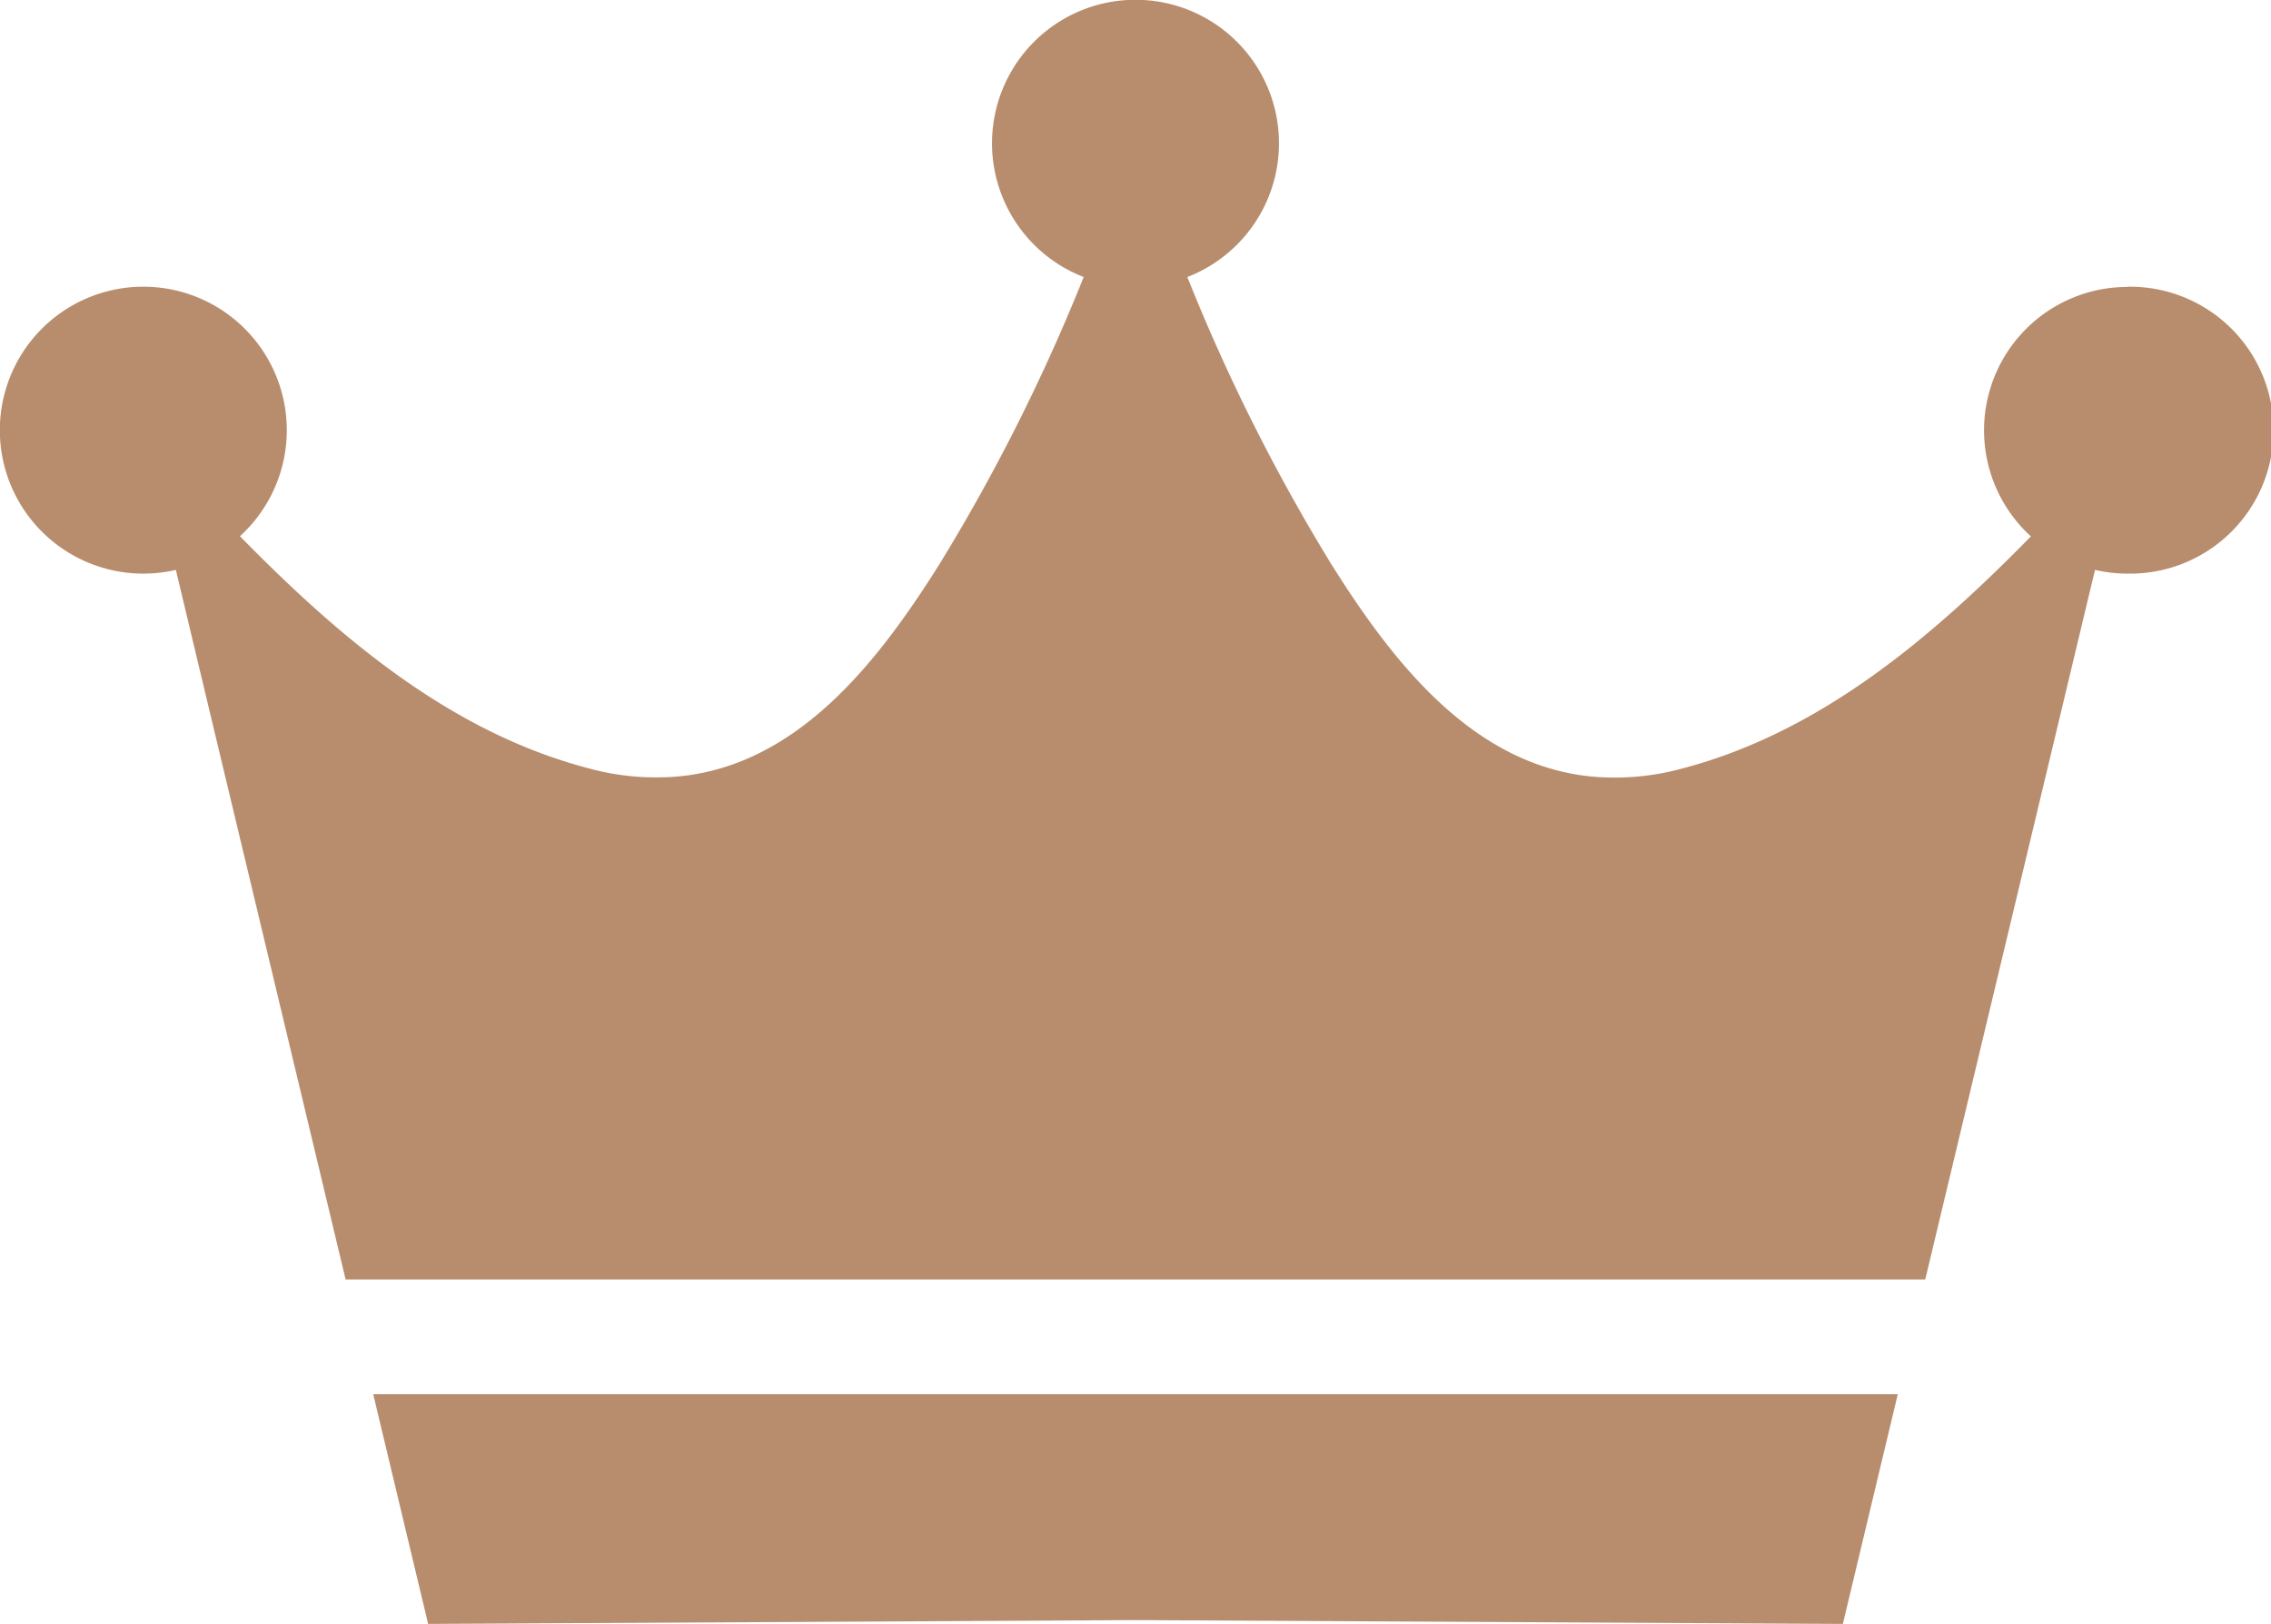
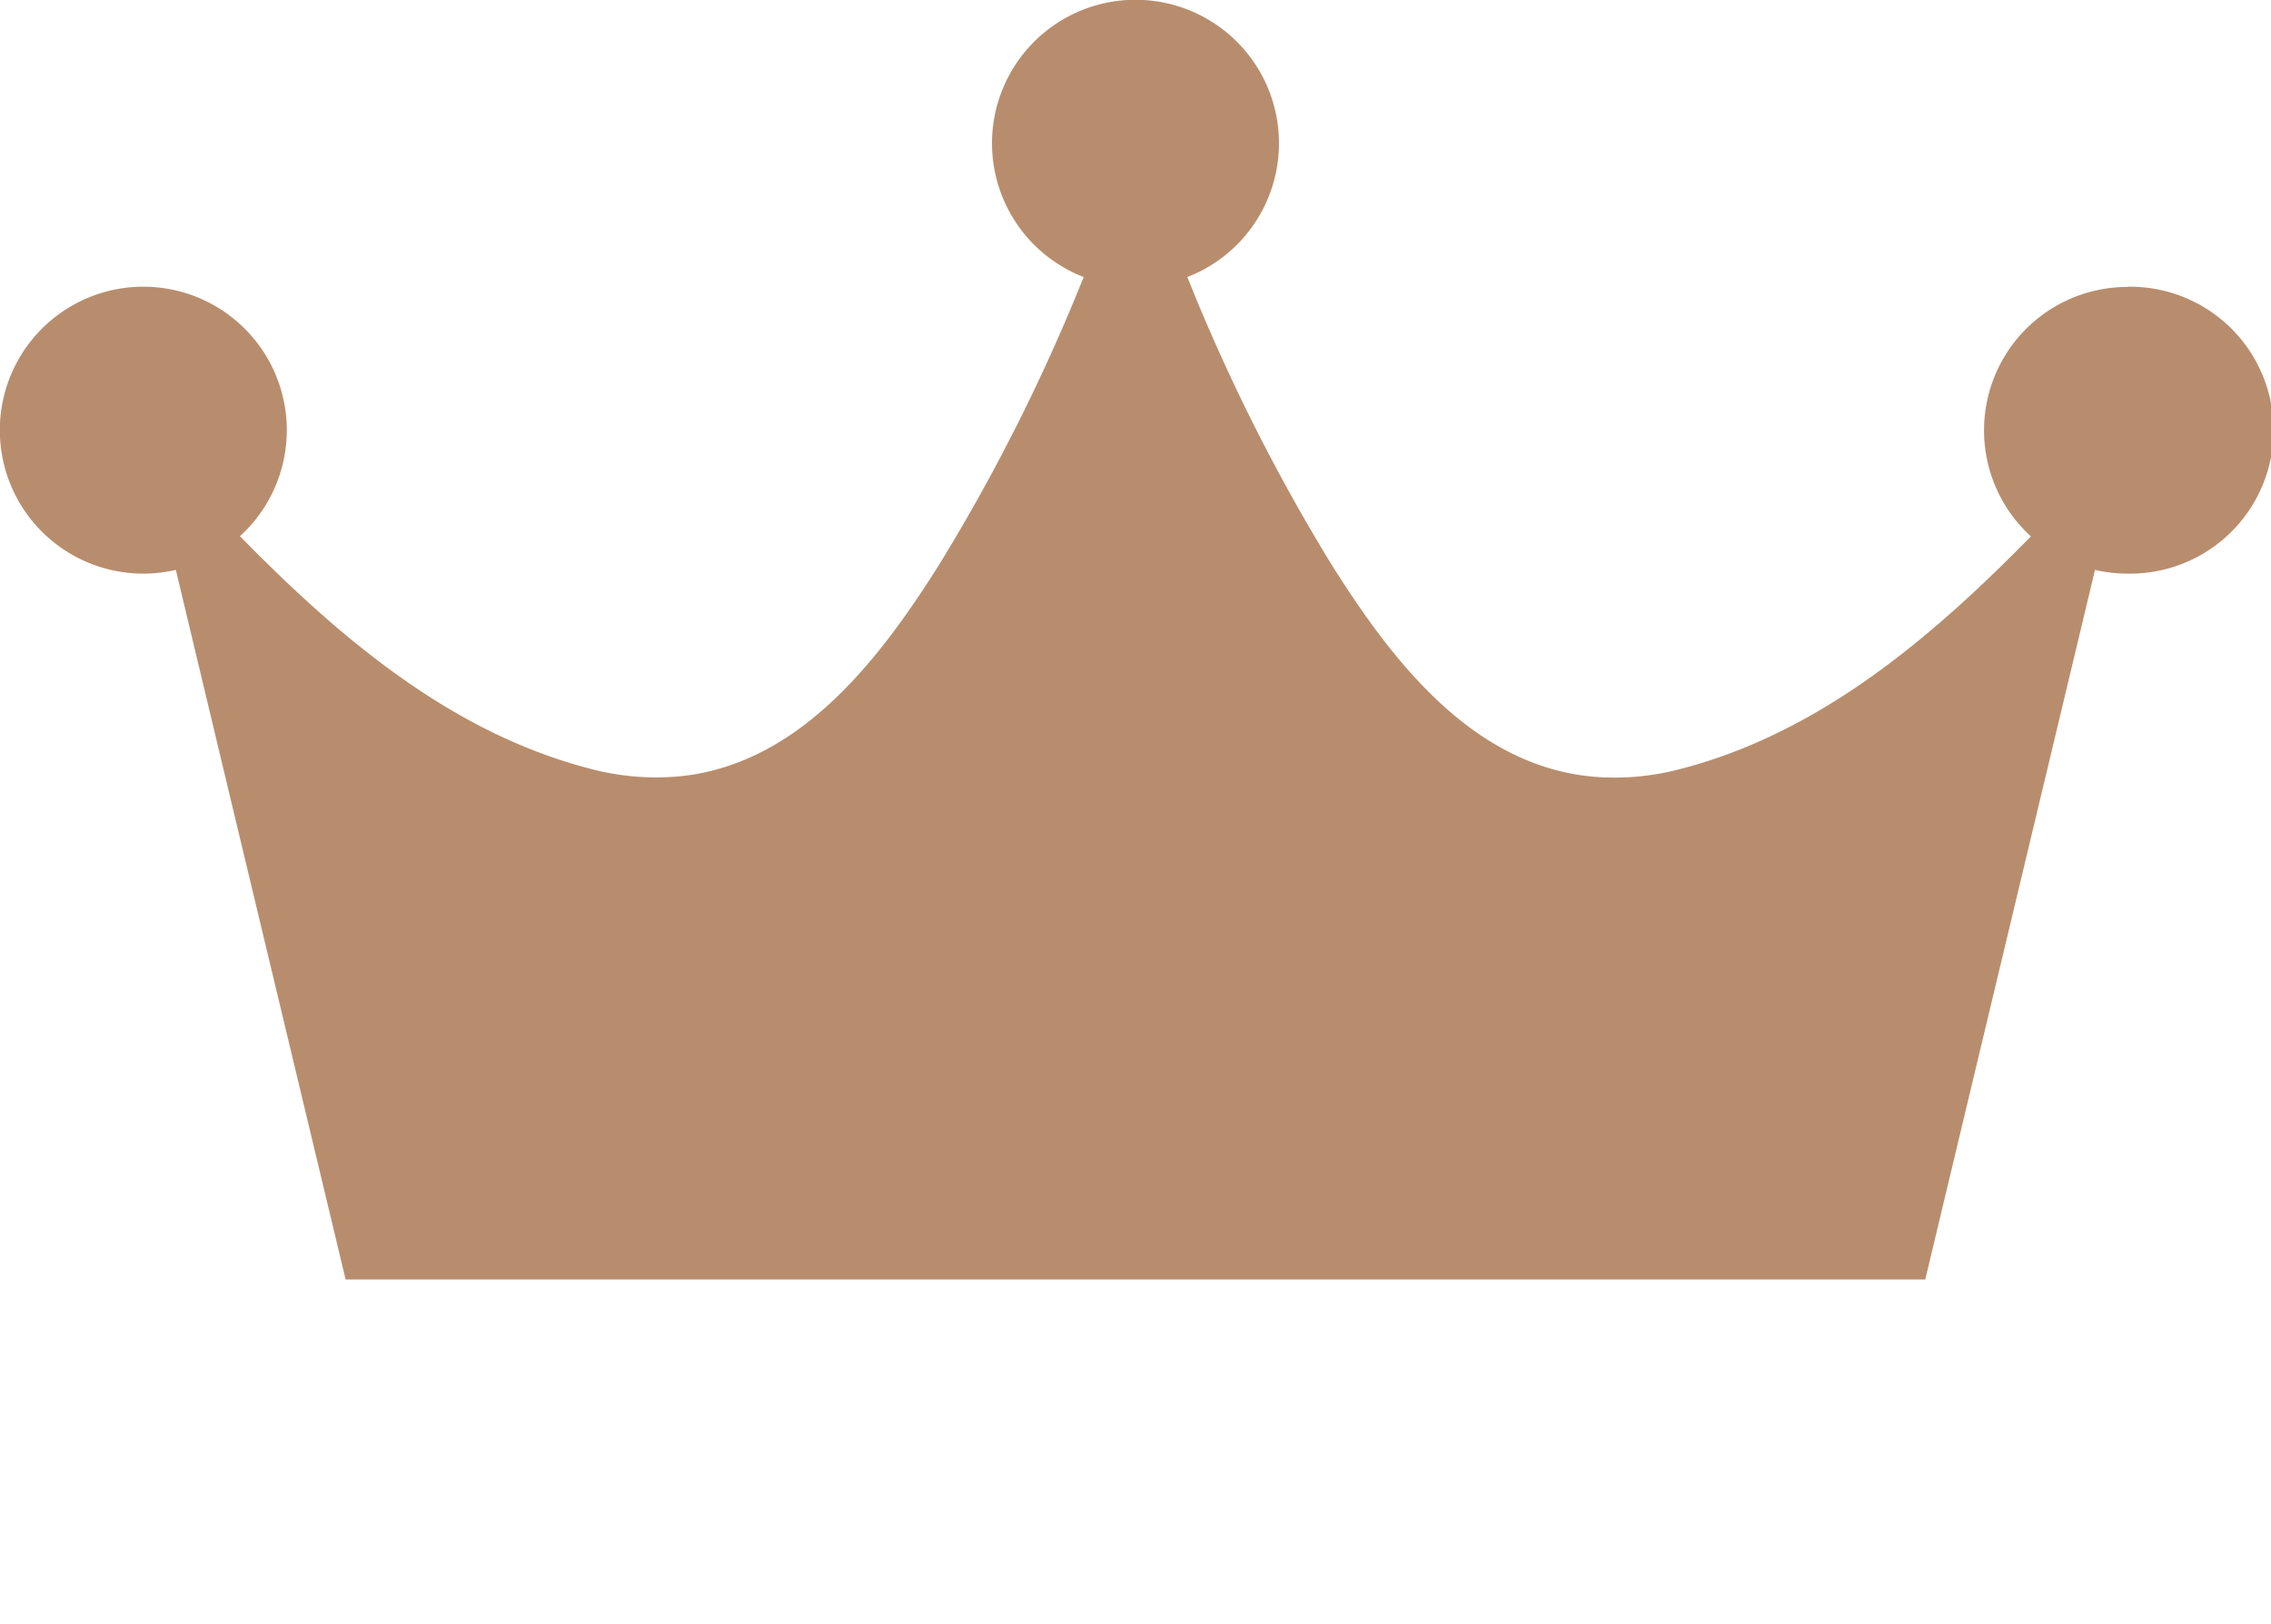
<svg xmlns="http://www.w3.org/2000/svg" width="50" height="35.758" viewBox="0 0 50 35.758">
  <g id="アートワーク_56" data-name="アートワーク 56" transform="translate(25 17.879)">
    <g id="グループ_6446" data-name="グループ 6446" transform="translate(-25 -17.879)">
-       <path id="パス_18040" data-name="パス 18040" d="M9.426,35.758,25,35.674l15.574.084L41.783,30.7H8.217Z" fill="#b88d6d" />
      <path id="パス_18041" data-name="パス 18041" d="M46.841,6.318a3.158,3.158,0,0,0-2.127,5.493c-2.166,2.209-4.62,4.309-7.673,5.11a5.615,5.615,0,0,1-2,.178c-2.609-.257-4.367-2.5-5.738-4.689A41.675,41.675,0,0,1,26.141,6.1a3.159,3.159,0,1,0-2.282,0,41.675,41.675,0,0,1-3.165,6.306c-1.371,2.187-3.129,4.432-5.738,4.689a5.615,5.615,0,0,1-2-.178c-3.053-.8-5.507-2.9-7.673-5.11a3.159,3.159,0,1,0-2.127.824,3.2,3.2,0,0,0,.716-.082c.9,3.778,2.491,10.413,3.737,15.624H42.388c1.246-5.211,2.834-11.846,3.737-15.624a3.2,3.2,0,0,0,.716.082,3.159,3.159,0,1,0,0-6.317Z" fill="#b88d6d" />
    </g>
  </g>
</svg>